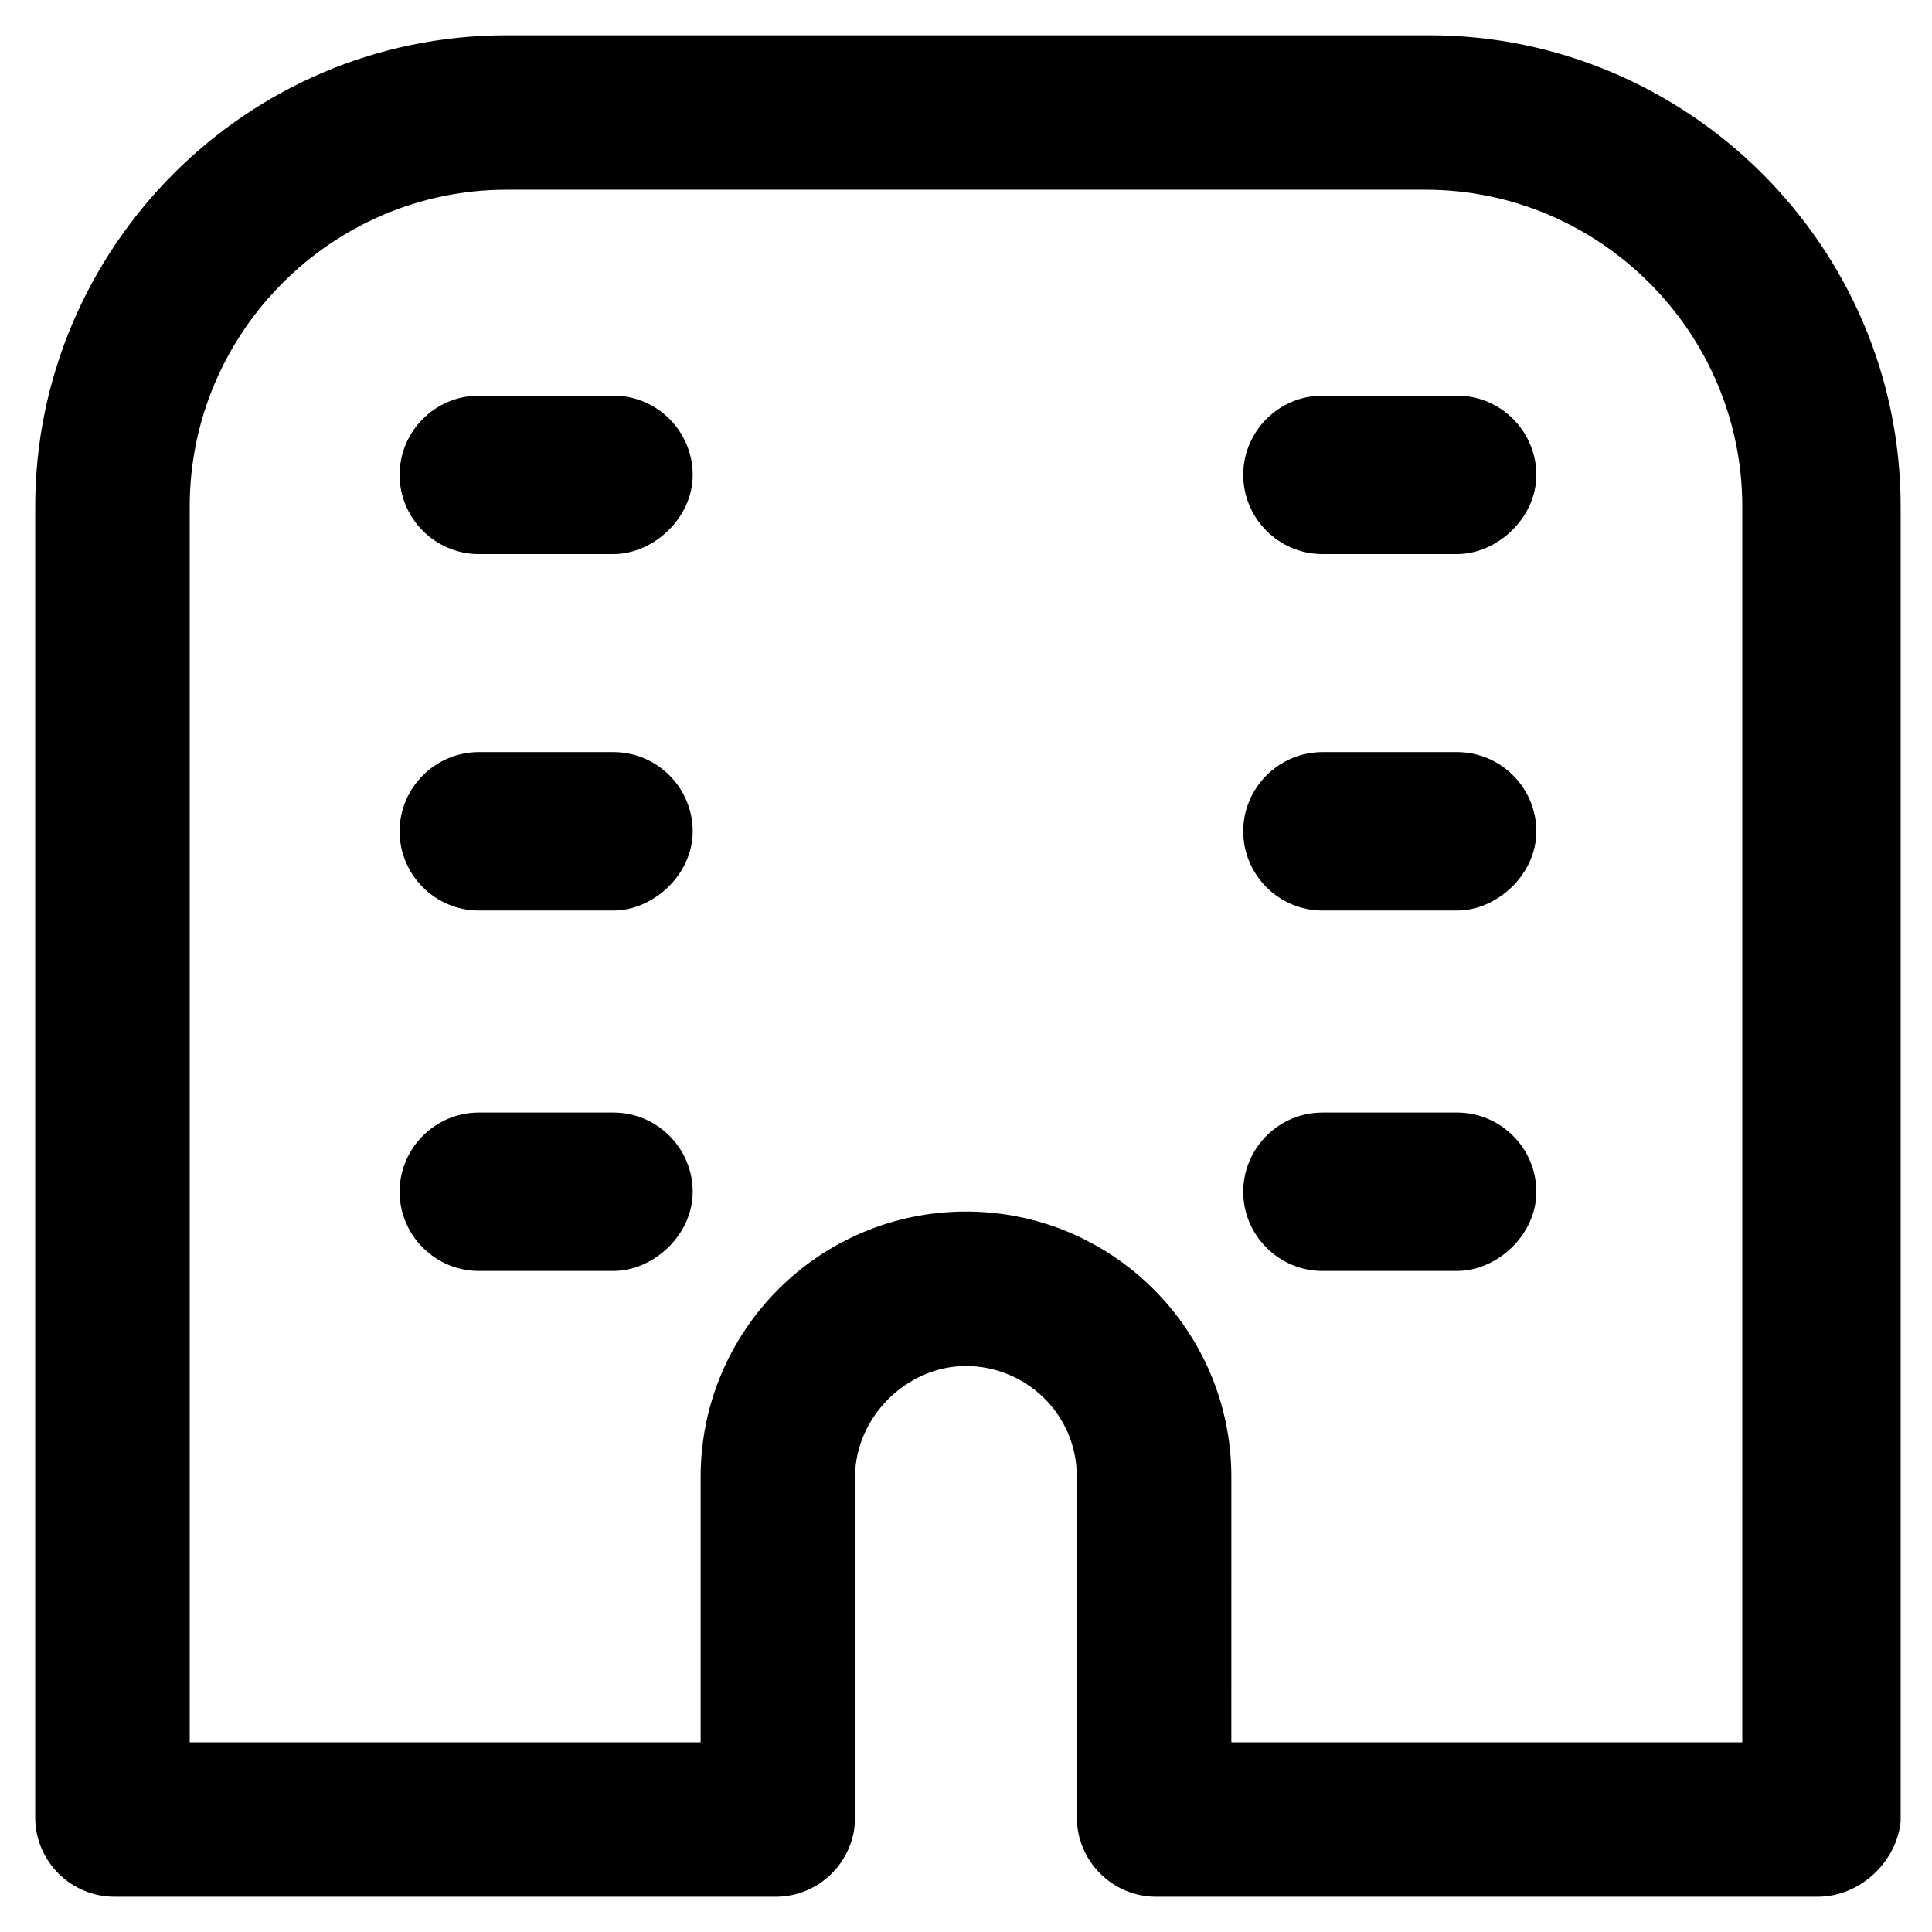
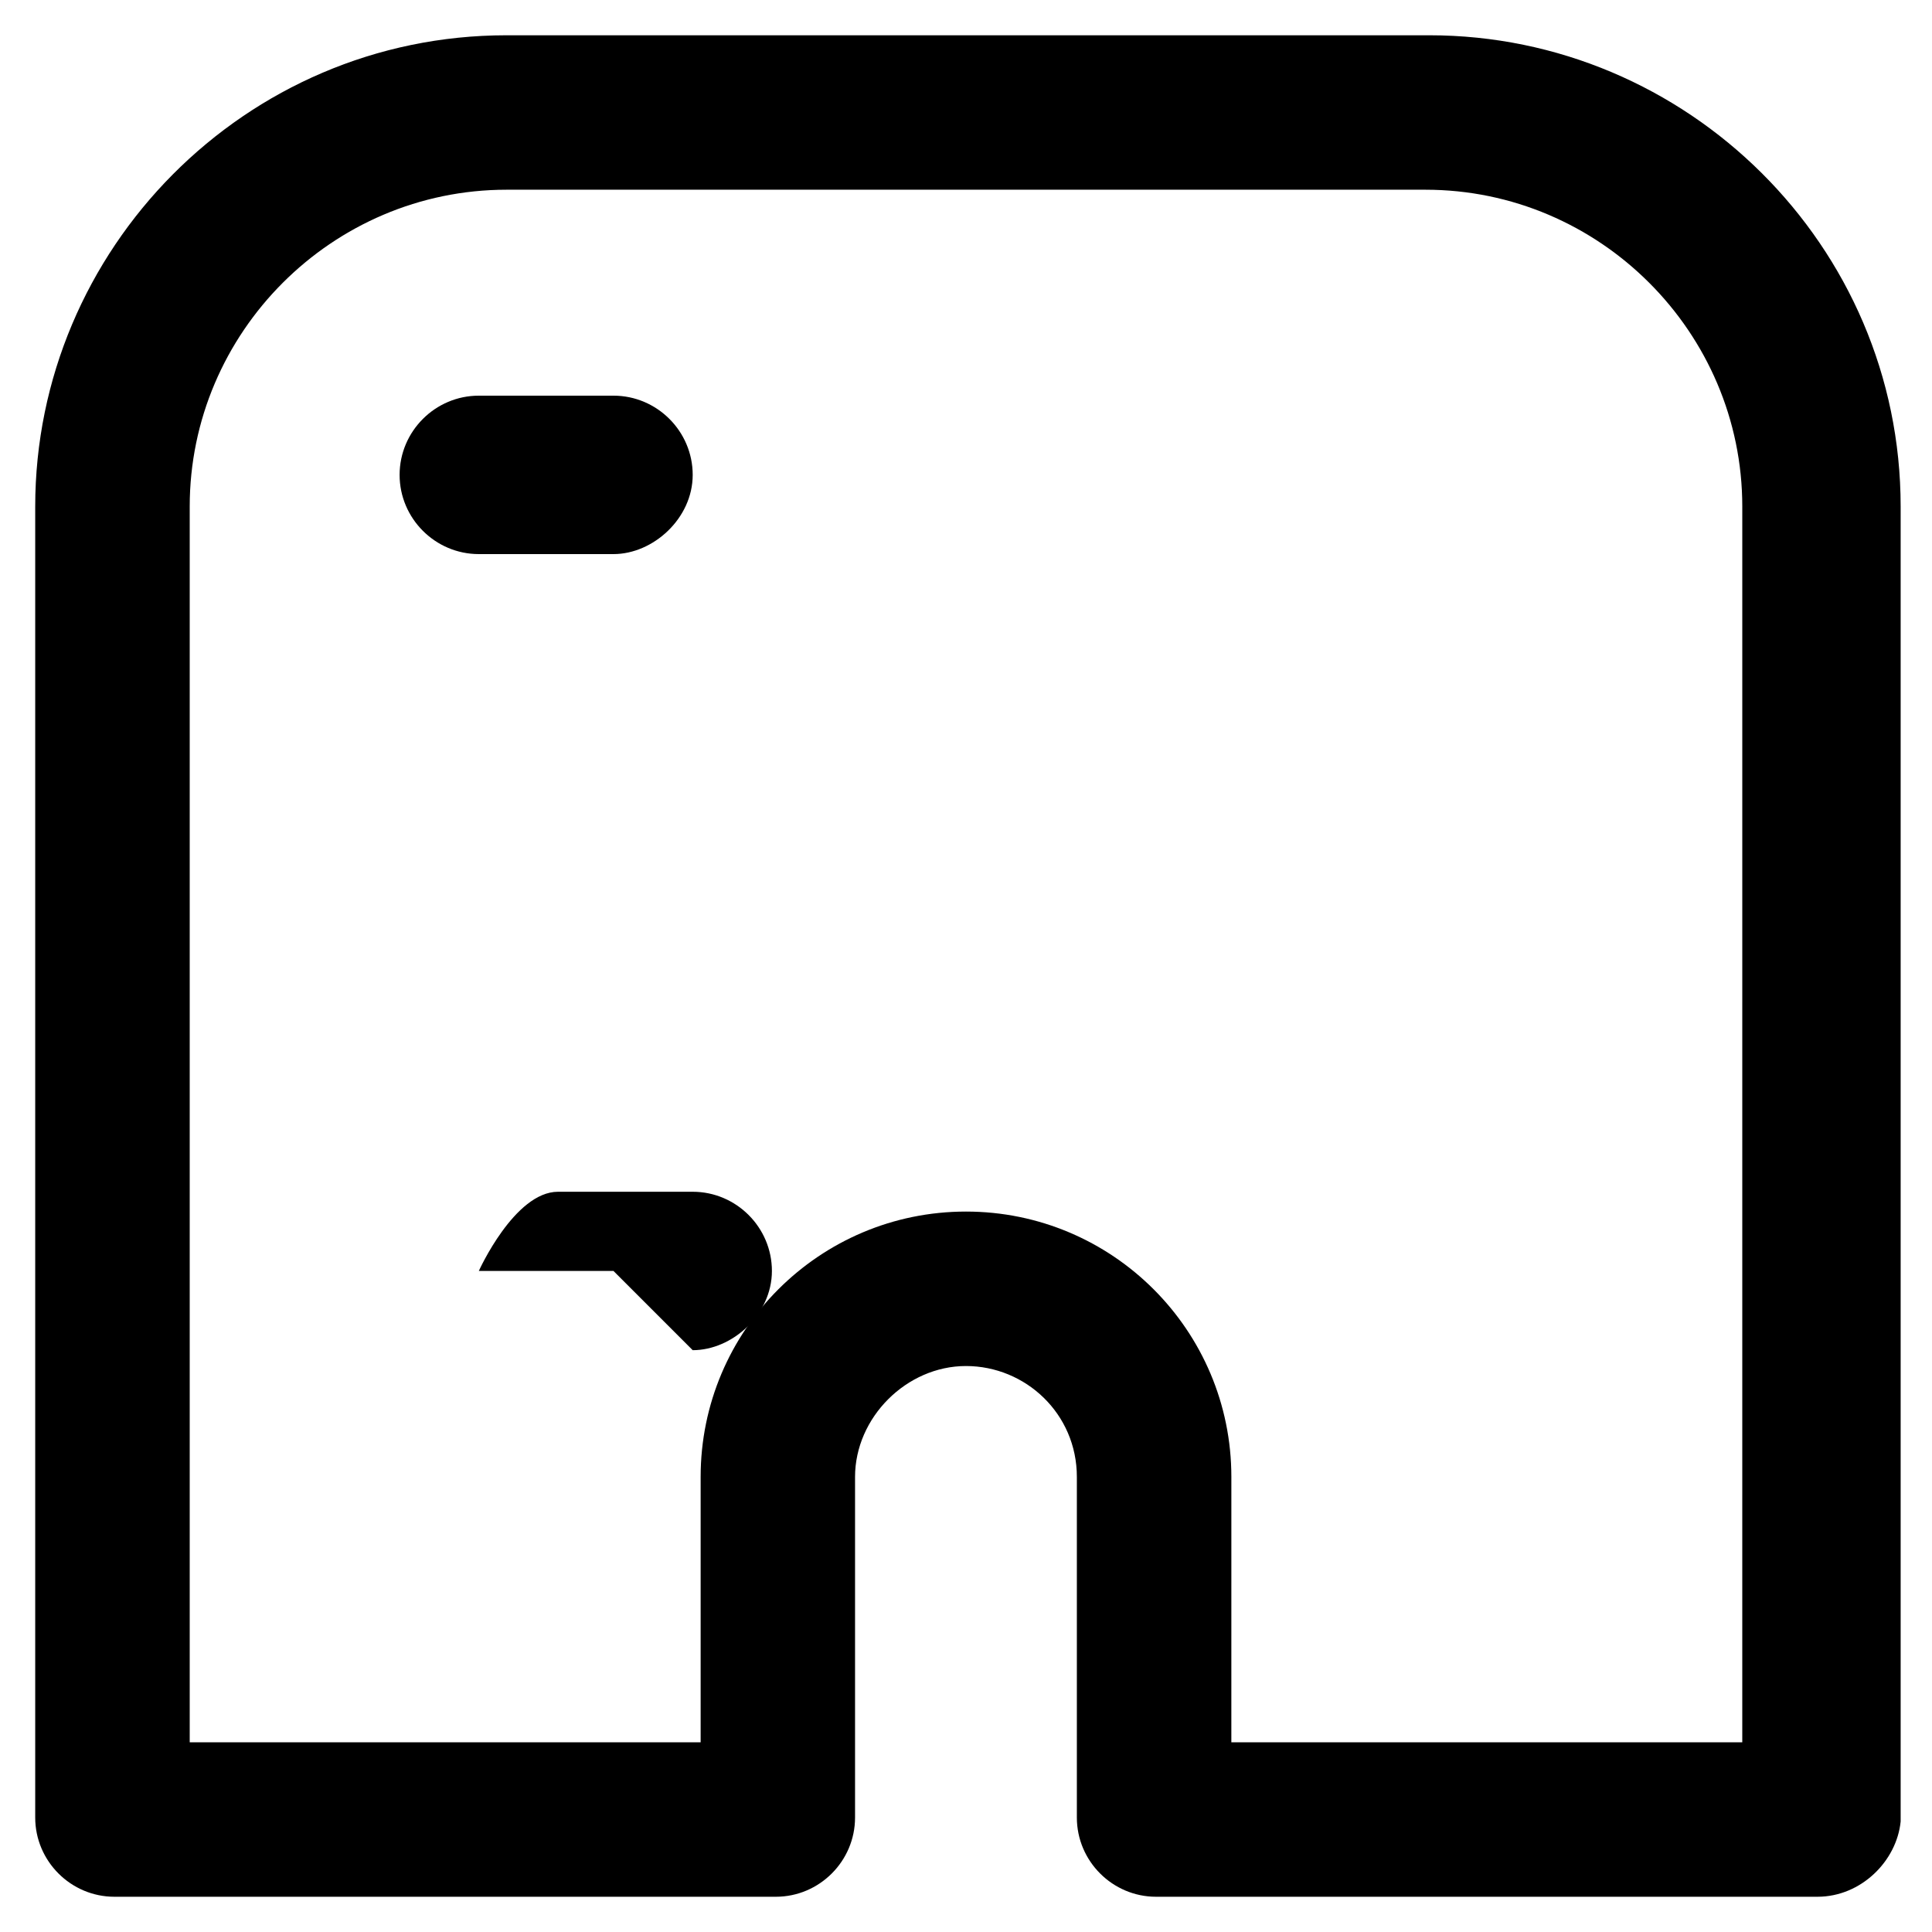
<svg xmlns="http://www.w3.org/2000/svg" fill="#000000" width="800px" height="800px" version="1.1" viewBox="144 144 512 512">
  <g>
    <path d="m306.58 290.84h-35.688c-11.547 0-20.992-9.445-20.992-20.992s9.445-20.992 20.992-20.992h35.688c11.547 0 20.992 9.445 20.992 20.992s-10.496 20.992-20.992 20.992z" />
-     <path d="m530.15 290.84h-35.688c-11.547 0-20.992-9.445-20.992-20.992s9.445-20.992 20.992-20.992h35.688c11.547 0 20.992 9.445 20.992 20.992s-10.496 20.992-20.992 20.992z" />
-     <path d="m306.58 385.3h-35.688c-11.547 0-20.992-9.445-20.992-20.992s9.445-20.992 20.992-20.992h35.688c11.547 0 20.992 9.445 20.992 20.992s-10.496 20.992-20.992 20.992z" />
-     <path d="m530.15 385.3h-35.688c-11.547 0-20.992-9.445-20.992-20.992s9.445-20.992 20.992-20.992h35.688c11.547 0 20.992 9.445 20.992 20.992s-10.496 20.992-20.992 20.992z" />
-     <path d="m306.58 480.82h-35.688c-11.547 0-20.992-9.445-20.992-20.992s9.445-20.992 20.992-20.992h35.688c11.547 0 20.992 9.445 20.992 20.992s-10.496 20.992-20.992 20.992z" />
-     <path d="m530.15 480.82h-35.688c-11.547 0-20.992-9.445-20.992-20.992s9.445-20.992 20.992-20.992h35.688c11.547 0 20.992 9.445 20.992 20.992s-10.496 20.992-20.992 20.992z" />
+     <path d="m306.58 480.82h-35.688s9.445-20.992 20.992-20.992h35.688c11.547 0 20.992 9.445 20.992 20.992s-10.496 20.992-20.992 20.992z" />
    <path d="m625.66 646.66h-175.29c-11.547 0-20.992-9.445-20.992-20.992v-90.266c0-16.793-13.645-29.391-29.391-29.391-15.742 0-29.391 13.645-29.391 29.391v90.266c0 11.547-9.445 20.992-20.992 20.992h-175.28c-11.547 0-20.992-9.445-20.992-20.992v-347.42c0-68.223 55.629-124.9 124.9-124.9h244.56c68.223 0 124.9 55.629 124.9 124.9v348.47c-1.047 10.492-10.496 19.941-22.039 19.941zm-155.34-40.934h135.4l0.004-327.48c0-46.184-37.785-83.969-83.969-83.969h-243.51c-46.184 0-83.969 37.785-83.969 83.969v327.48h135.4v-70.324c0-38.836 31.488-70.324 70.324-70.324s70.324 31.488 70.324 70.324z" />
  </g>
</svg>